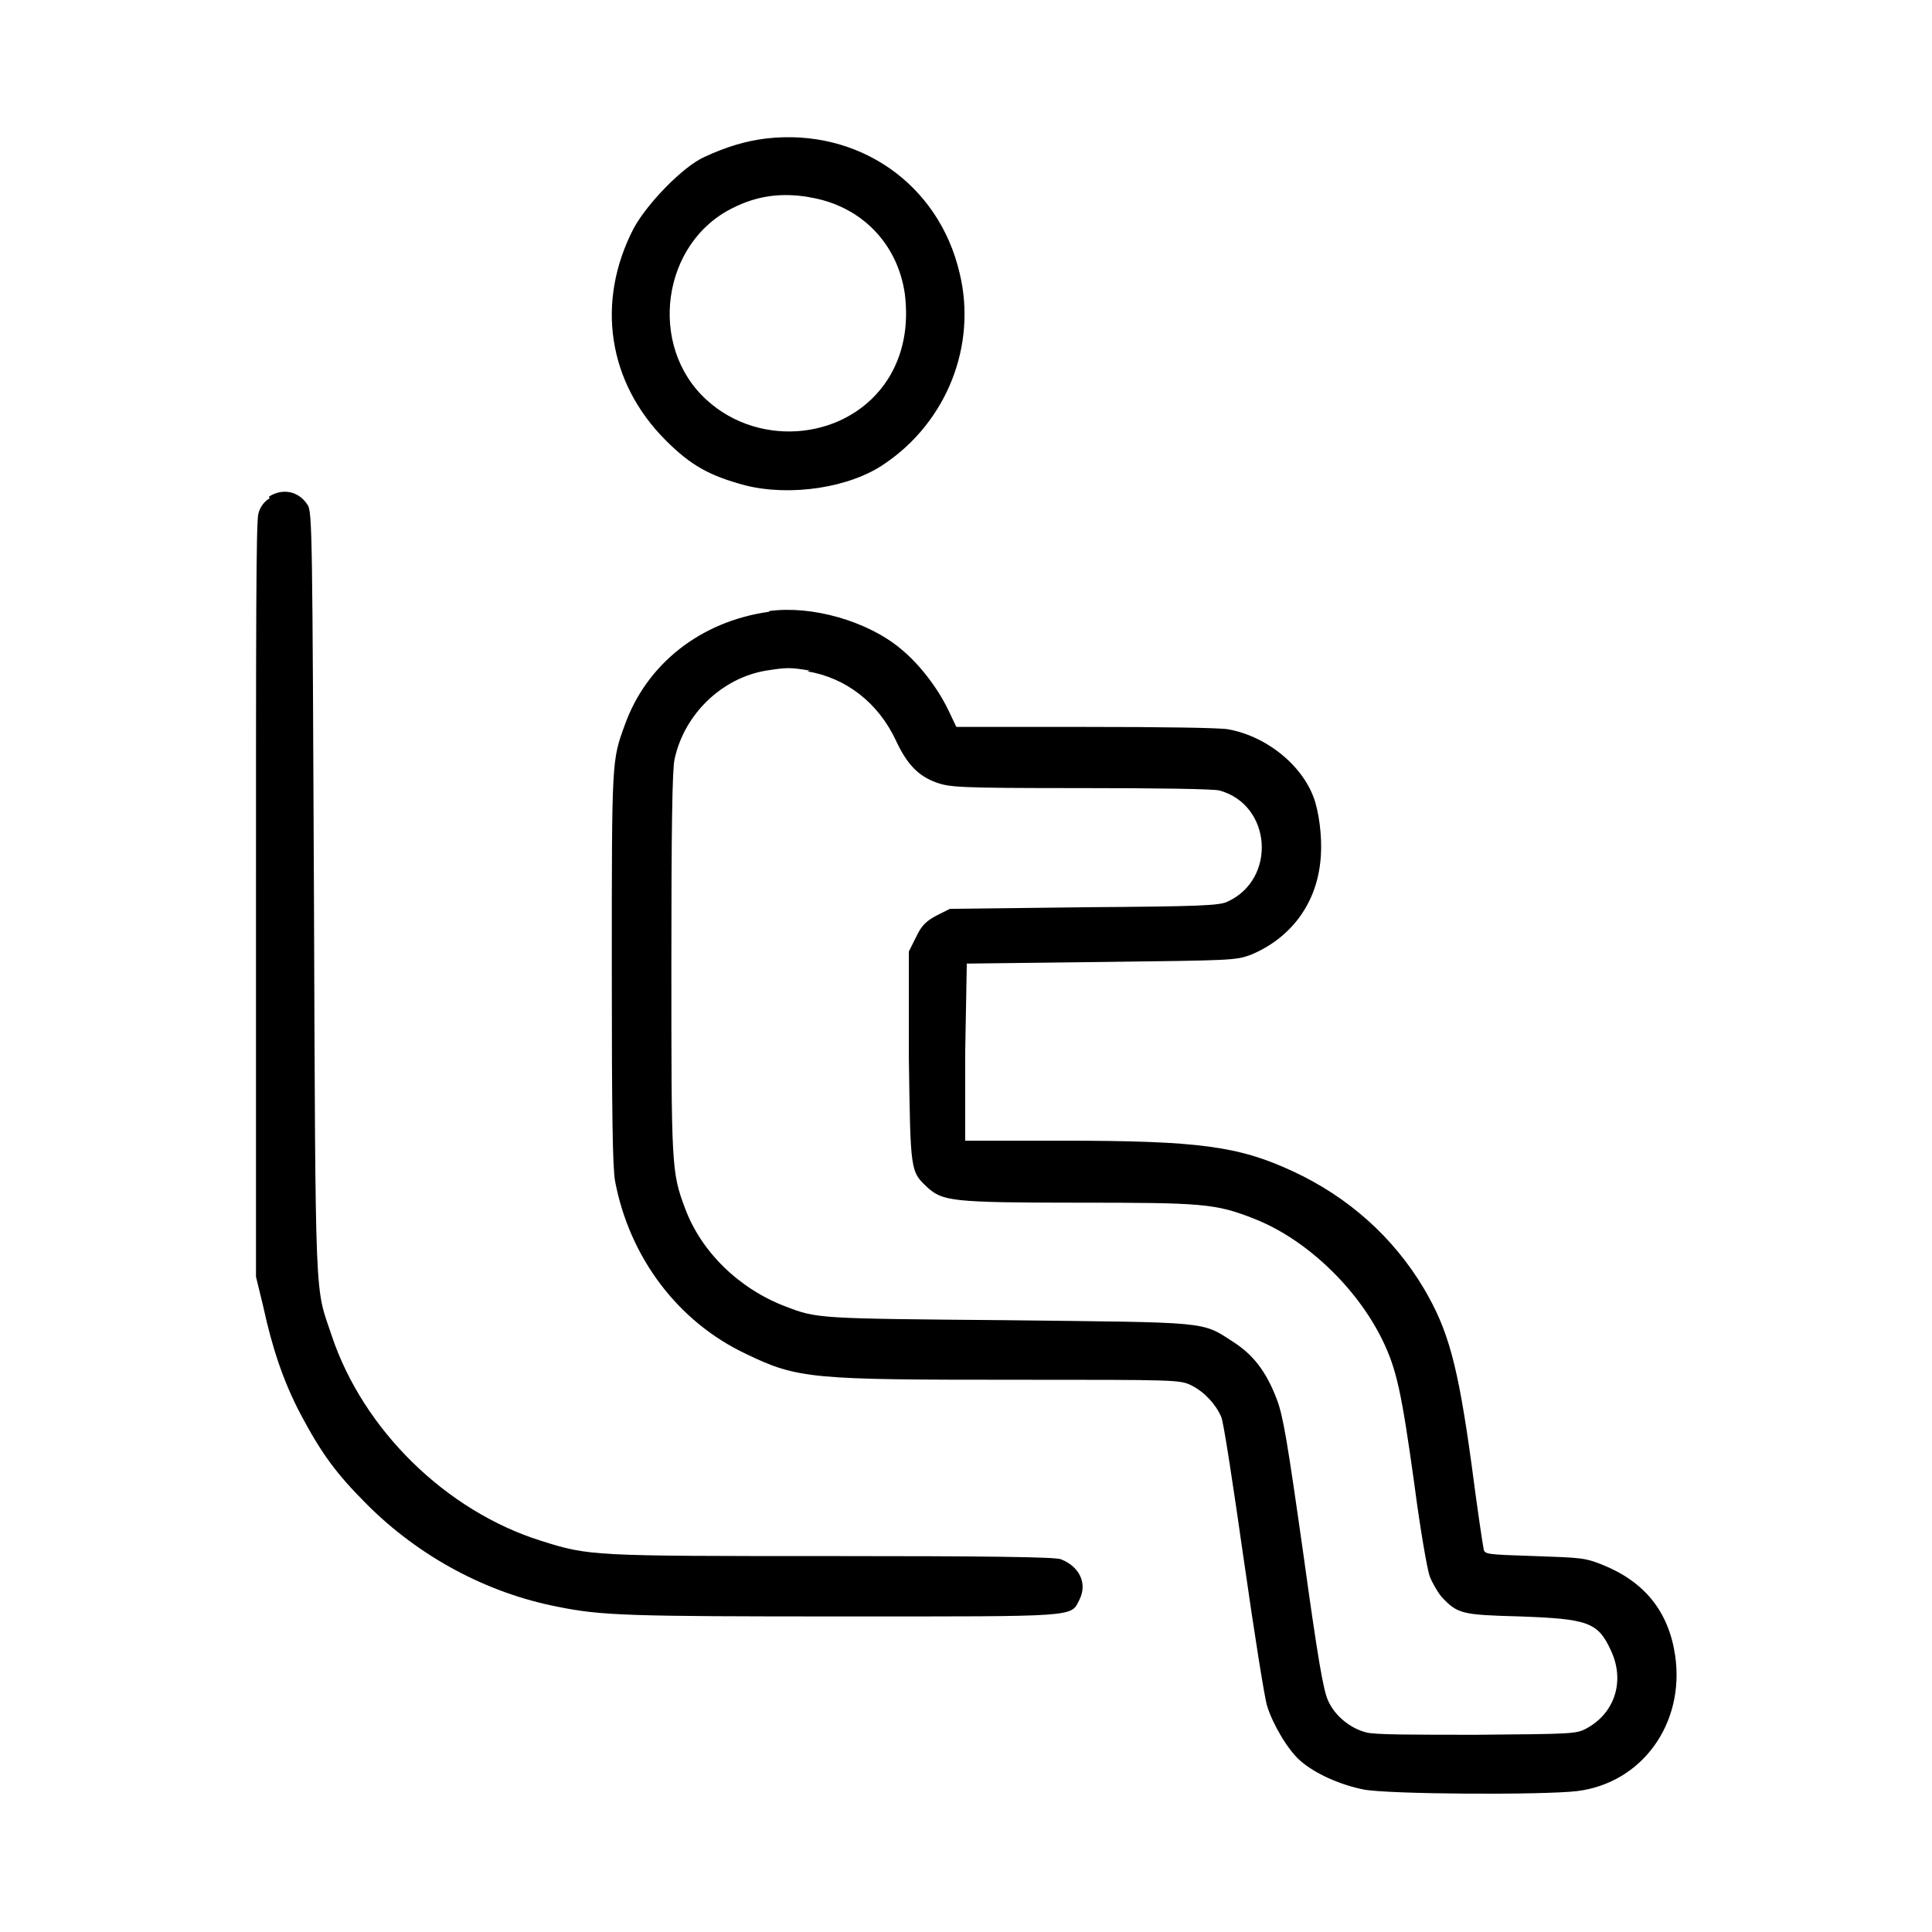
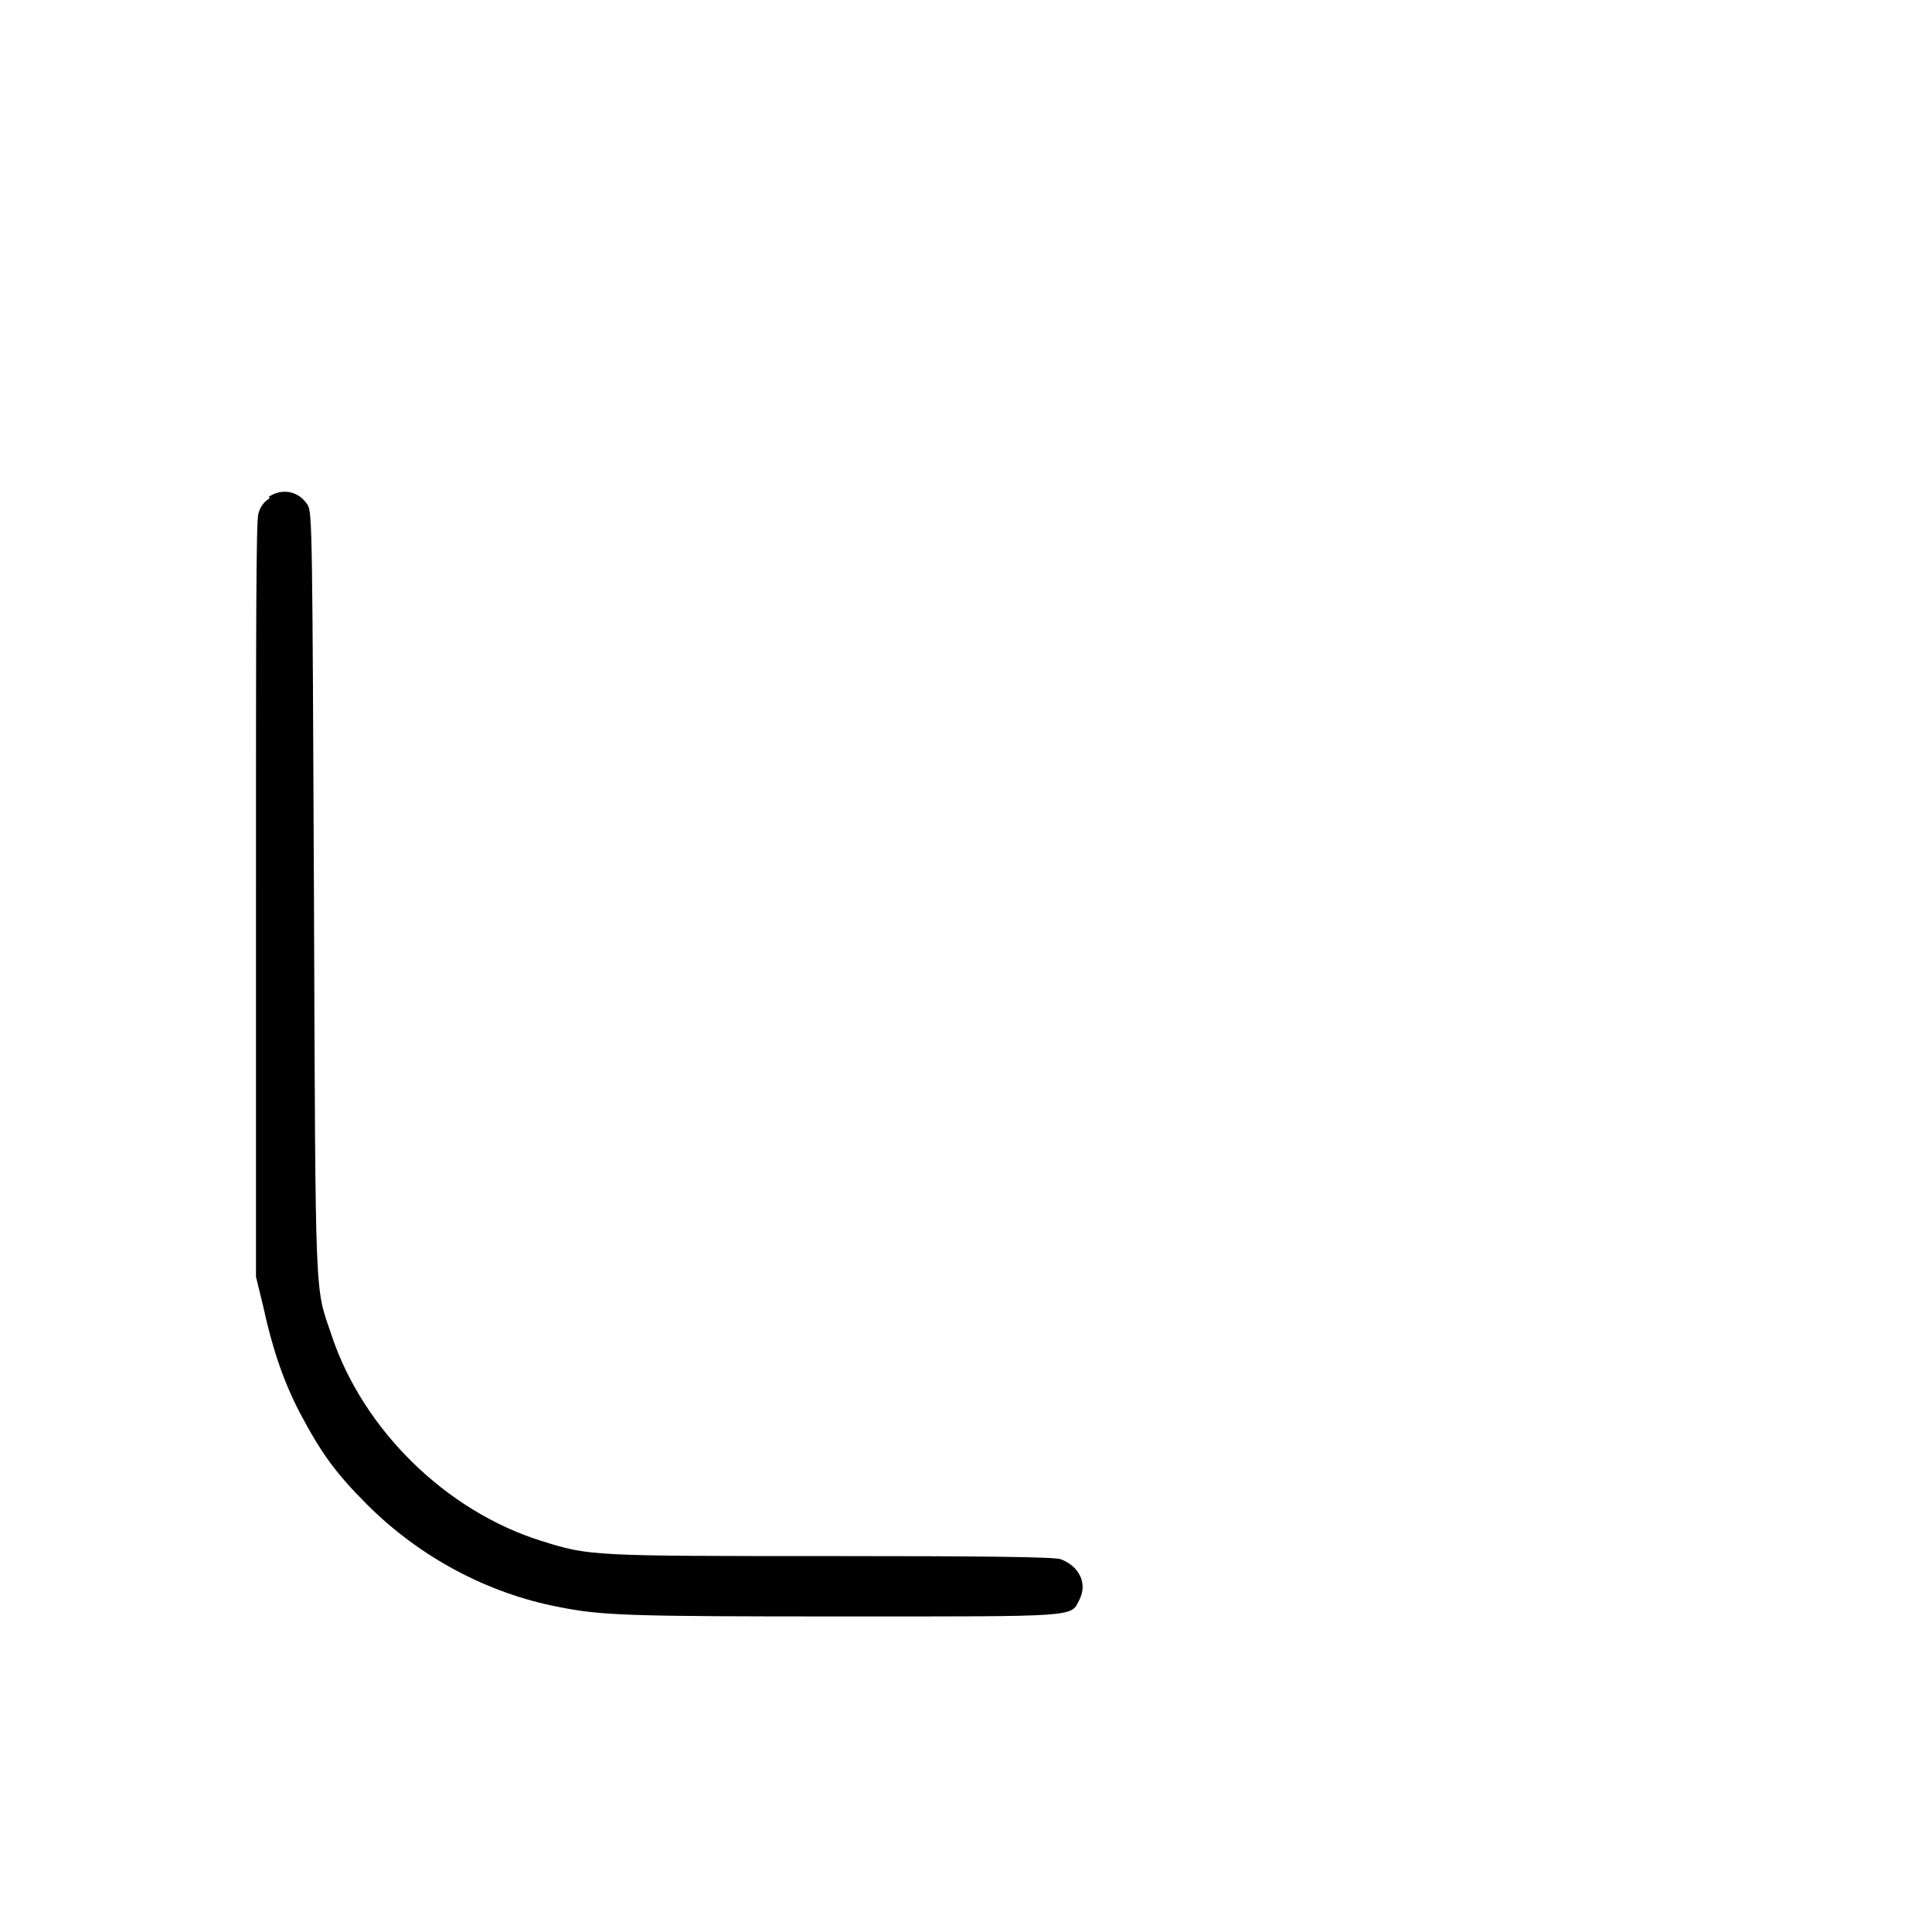
<svg xmlns="http://www.w3.org/2000/svg" id="Layer_1" version="1.1" viewBox="0 0 24 24">
-   <path d="M9.52,1.72c-.25.03-.49.1-.77.23-.27.12-.72.59-.88.89-.47.91-.32,1.91.4,2.63.31.31.54.44.99.56.56.14,1.3.03,1.73-.27.77-.52,1.15-1.47.93-2.37-.26-1.11-1.26-1.8-2.4-1.67ZM10.05,2.45c.64.1,1.1.57,1.19,1.2.05.4-.02.76-.21,1.06-.48.75-1.58.87-2.25.26-.74-.67-.56-1.96.33-2.39.3-.15.6-.19.95-.13Z" />
  <path d="M3.35,6.19c-.07.04-.12.11-.14.19-.03.09-.03,1.44-.03,4.8v4.68s.09.37.09.37c.11.51.25.93.46,1.33.26.49.44.74.83,1.13.65.65,1.49,1.1,2.37,1.27.54.11.88.12,3.54.12,2.95,0,2.83.01,2.94-.21.1-.2,0-.41-.23-.5-.06-.03-.98-.04-2.85-.04-2.98,0-3.01,0-3.61-.19-1.18-.37-2.21-1.38-2.6-2.55-.21-.63-.2-.26-.22-5.47-.02-4.47-.02-4.77-.08-4.85-.11-.17-.31-.21-.48-.1Z" />
-   <path d="M9.55,7.6c-.85.12-1.52.65-1.79,1.41-.16.44-.16.42-.16,2.99,0,1.87.01,2.49.04,2.67.18.95.78,1.75,1.63,2.15.64.31.82.32,3.35.32,1.99,0,2.04,0,2.18.07.16.08.3.23.37.39.03.06.15.86.28,1.77.13.91.26,1.73.29,1.82.07.23.26.55.41.68.18.16.49.3.79.36.31.06,2.22.07,2.65.02.81-.1,1.34-.84,1.22-1.68-.08-.55-.38-.92-.9-1.13-.22-.09-.28-.09-.85-.11-.59-.02-.62-.02-.63-.09-.01-.04-.08-.51-.15-1.05-.17-1.24-.29-1.67-.59-2.18-.38-.64-.94-1.14-1.63-1.46-.67-.31-1.15-.38-2.87-.38h-1.2v-1.1s.02-1.1.02-1.1l1.67-.02c1.64-.02,1.67-.02,1.86-.09.48-.2.8-.61.86-1.14.03-.24,0-.54-.06-.75-.13-.44-.59-.82-1.08-.91-.1-.02-.85-.03-1.78-.03h-1.6l-.1-.21c-.14-.29-.37-.58-.59-.76-.42-.35-1.11-.54-1.63-.47ZM10.03,8.34c.48.08.88.39,1.1.86.14.3.28.44.5.52.17.06.27.07,1.79.07.97,0,1.65.01,1.73.03.65.18.71,1.1.1,1.38-.1.05-.35.06-1.78.07l-1.67.02-.16.08c-.13.07-.19.12-.26.27l-.09.18v1.31c.02,1.44.02,1.42.23,1.62.19.17.3.19,1.86.19s1.72.01,2.2.2c.64.25,1.27.85,1.59,1.5.18.37.24.65.4,1.8.07.54.16,1.06.19,1.14s.1.2.15.26c.2.21.25.22.97.24.84.03.97.07,1.13.42.18.38.05.78-.3.97-.13.07-.17.07-1.37.08-.78,0-1.28,0-1.37-.03-.2-.05-.39-.21-.47-.39-.06-.12-.13-.53-.31-1.83-.2-1.41-.25-1.71-.33-1.92-.13-.34-.29-.55-.54-.71-.4-.26-.28-.24-2.82-.27-2.34-.02-2.35-.02-2.74-.17-.58-.22-1.05-.68-1.25-1.22-.17-.45-.17-.53-.17-3.05,0-1.62.01-2.41.04-2.53.12-.56.59-1.01,1.14-1.1.26-.04.29-.04.54,0Z" />
</svg>